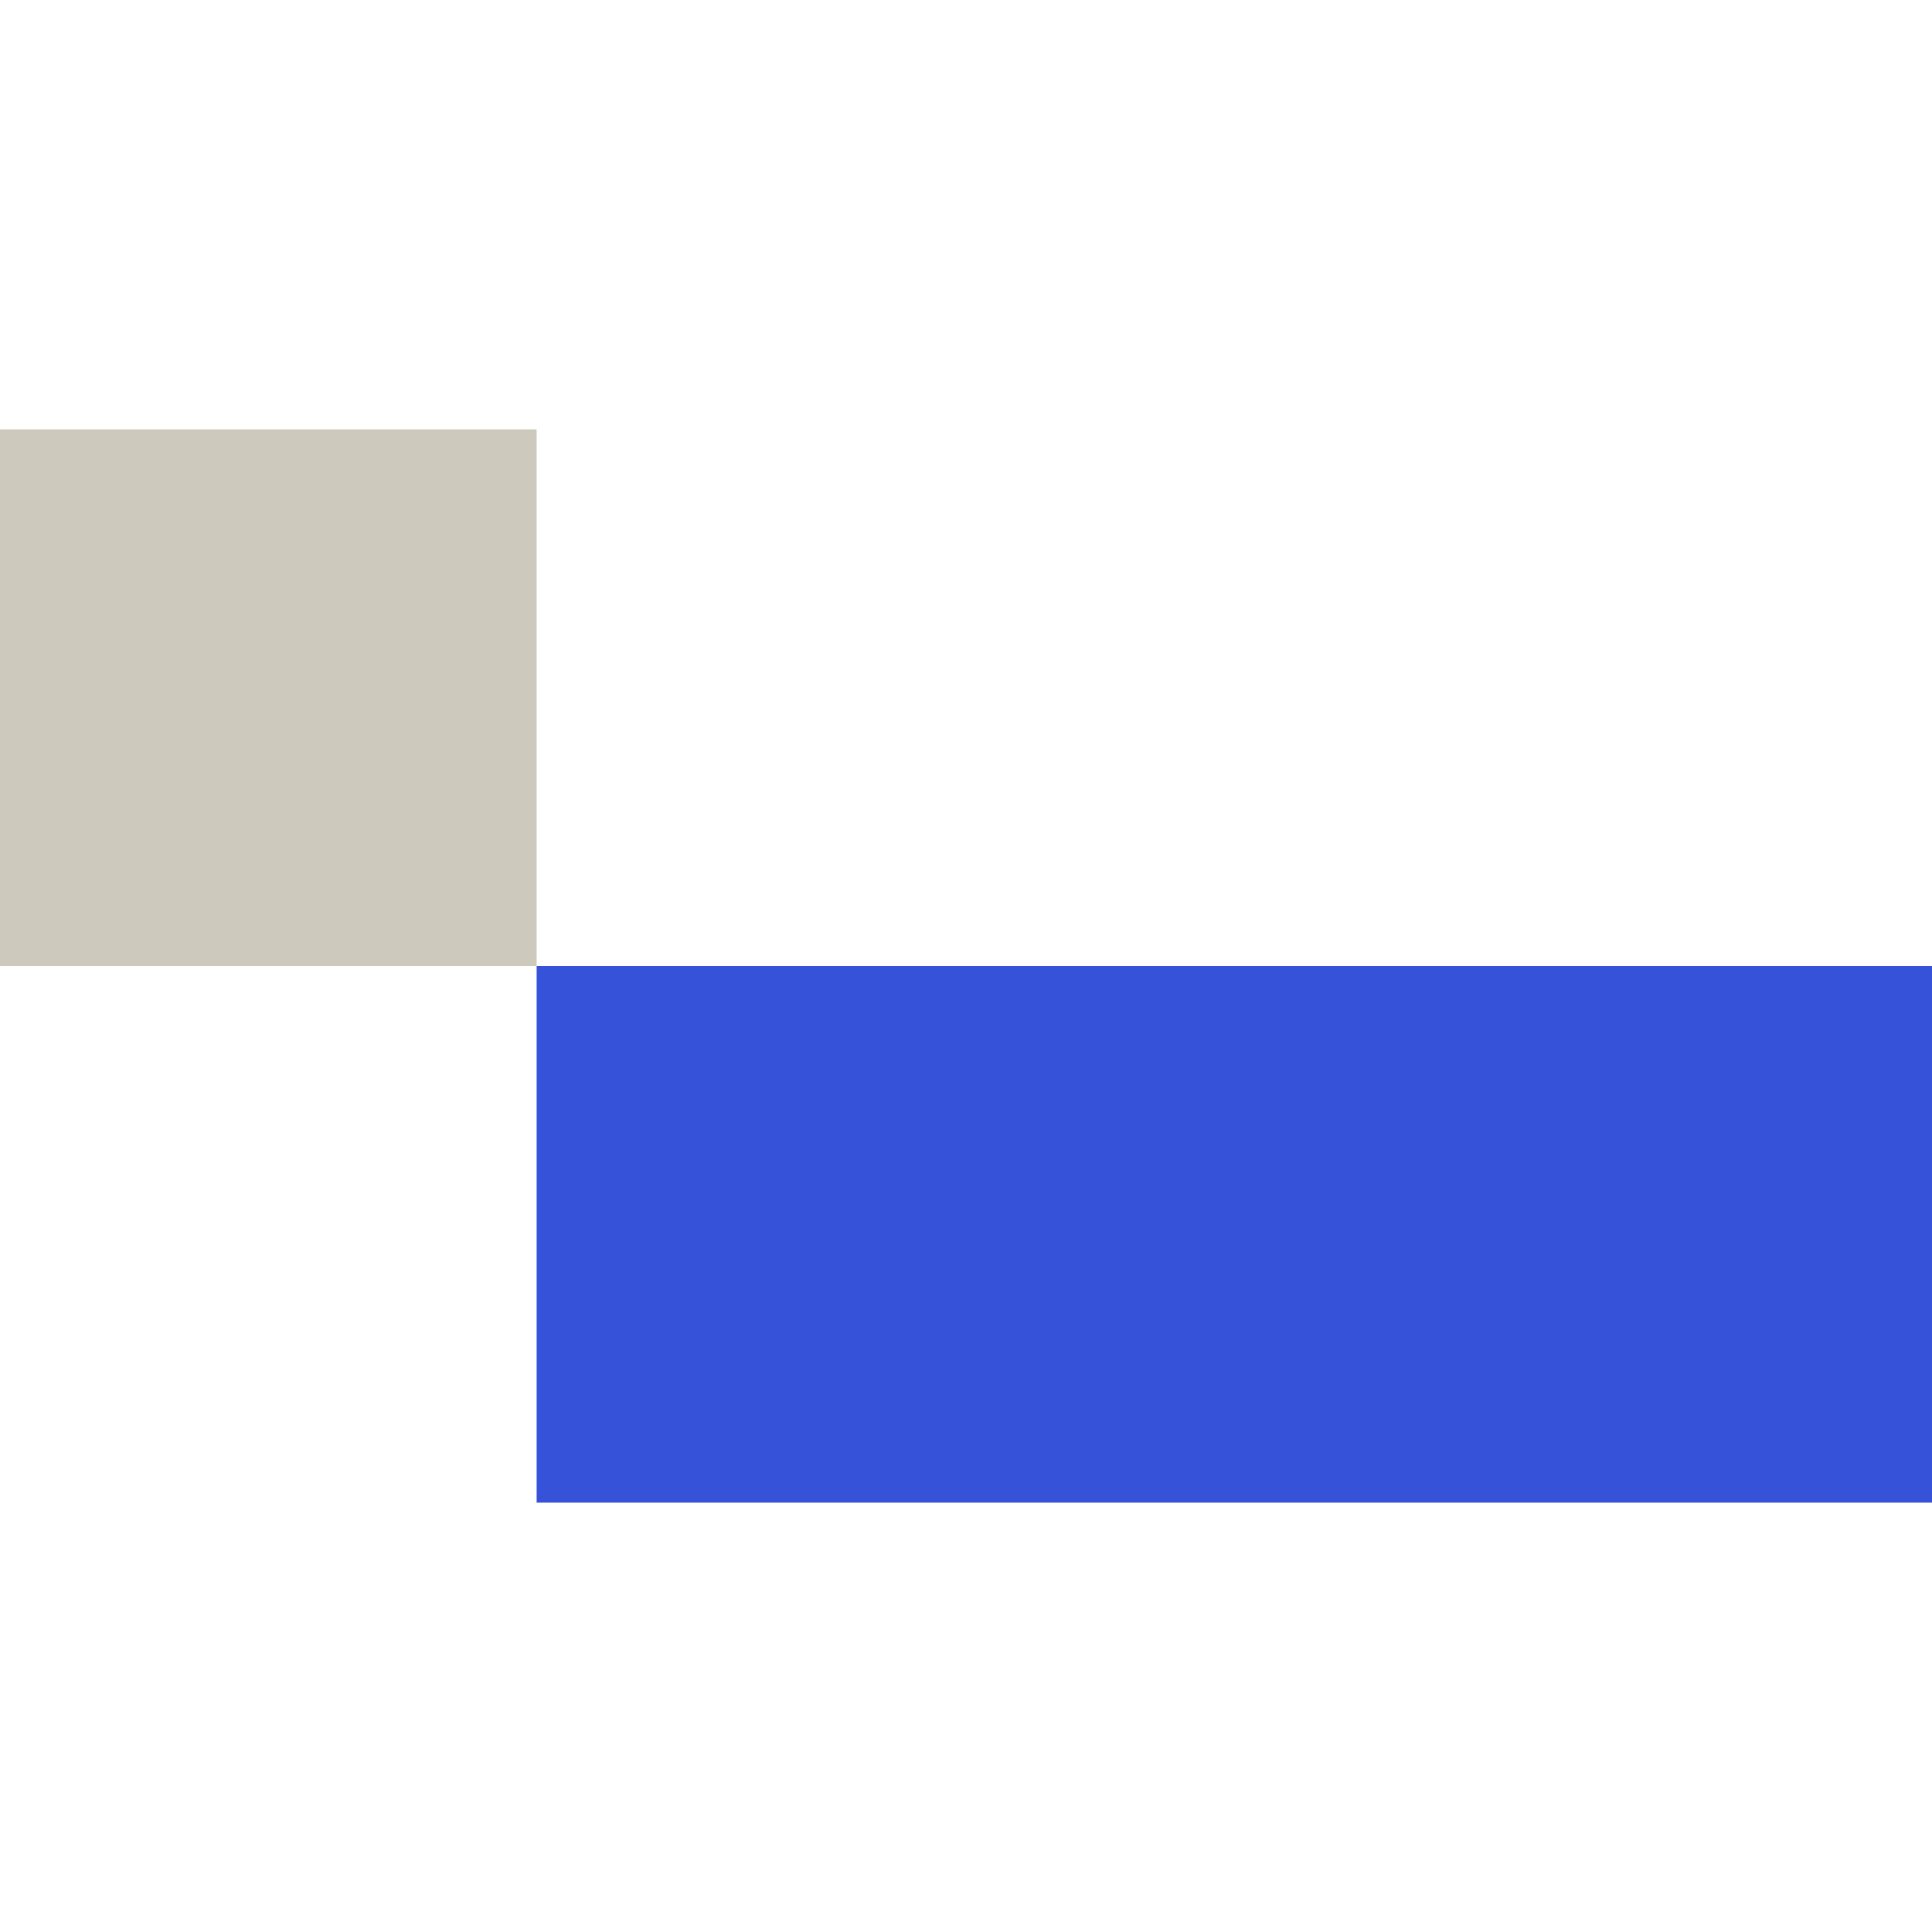
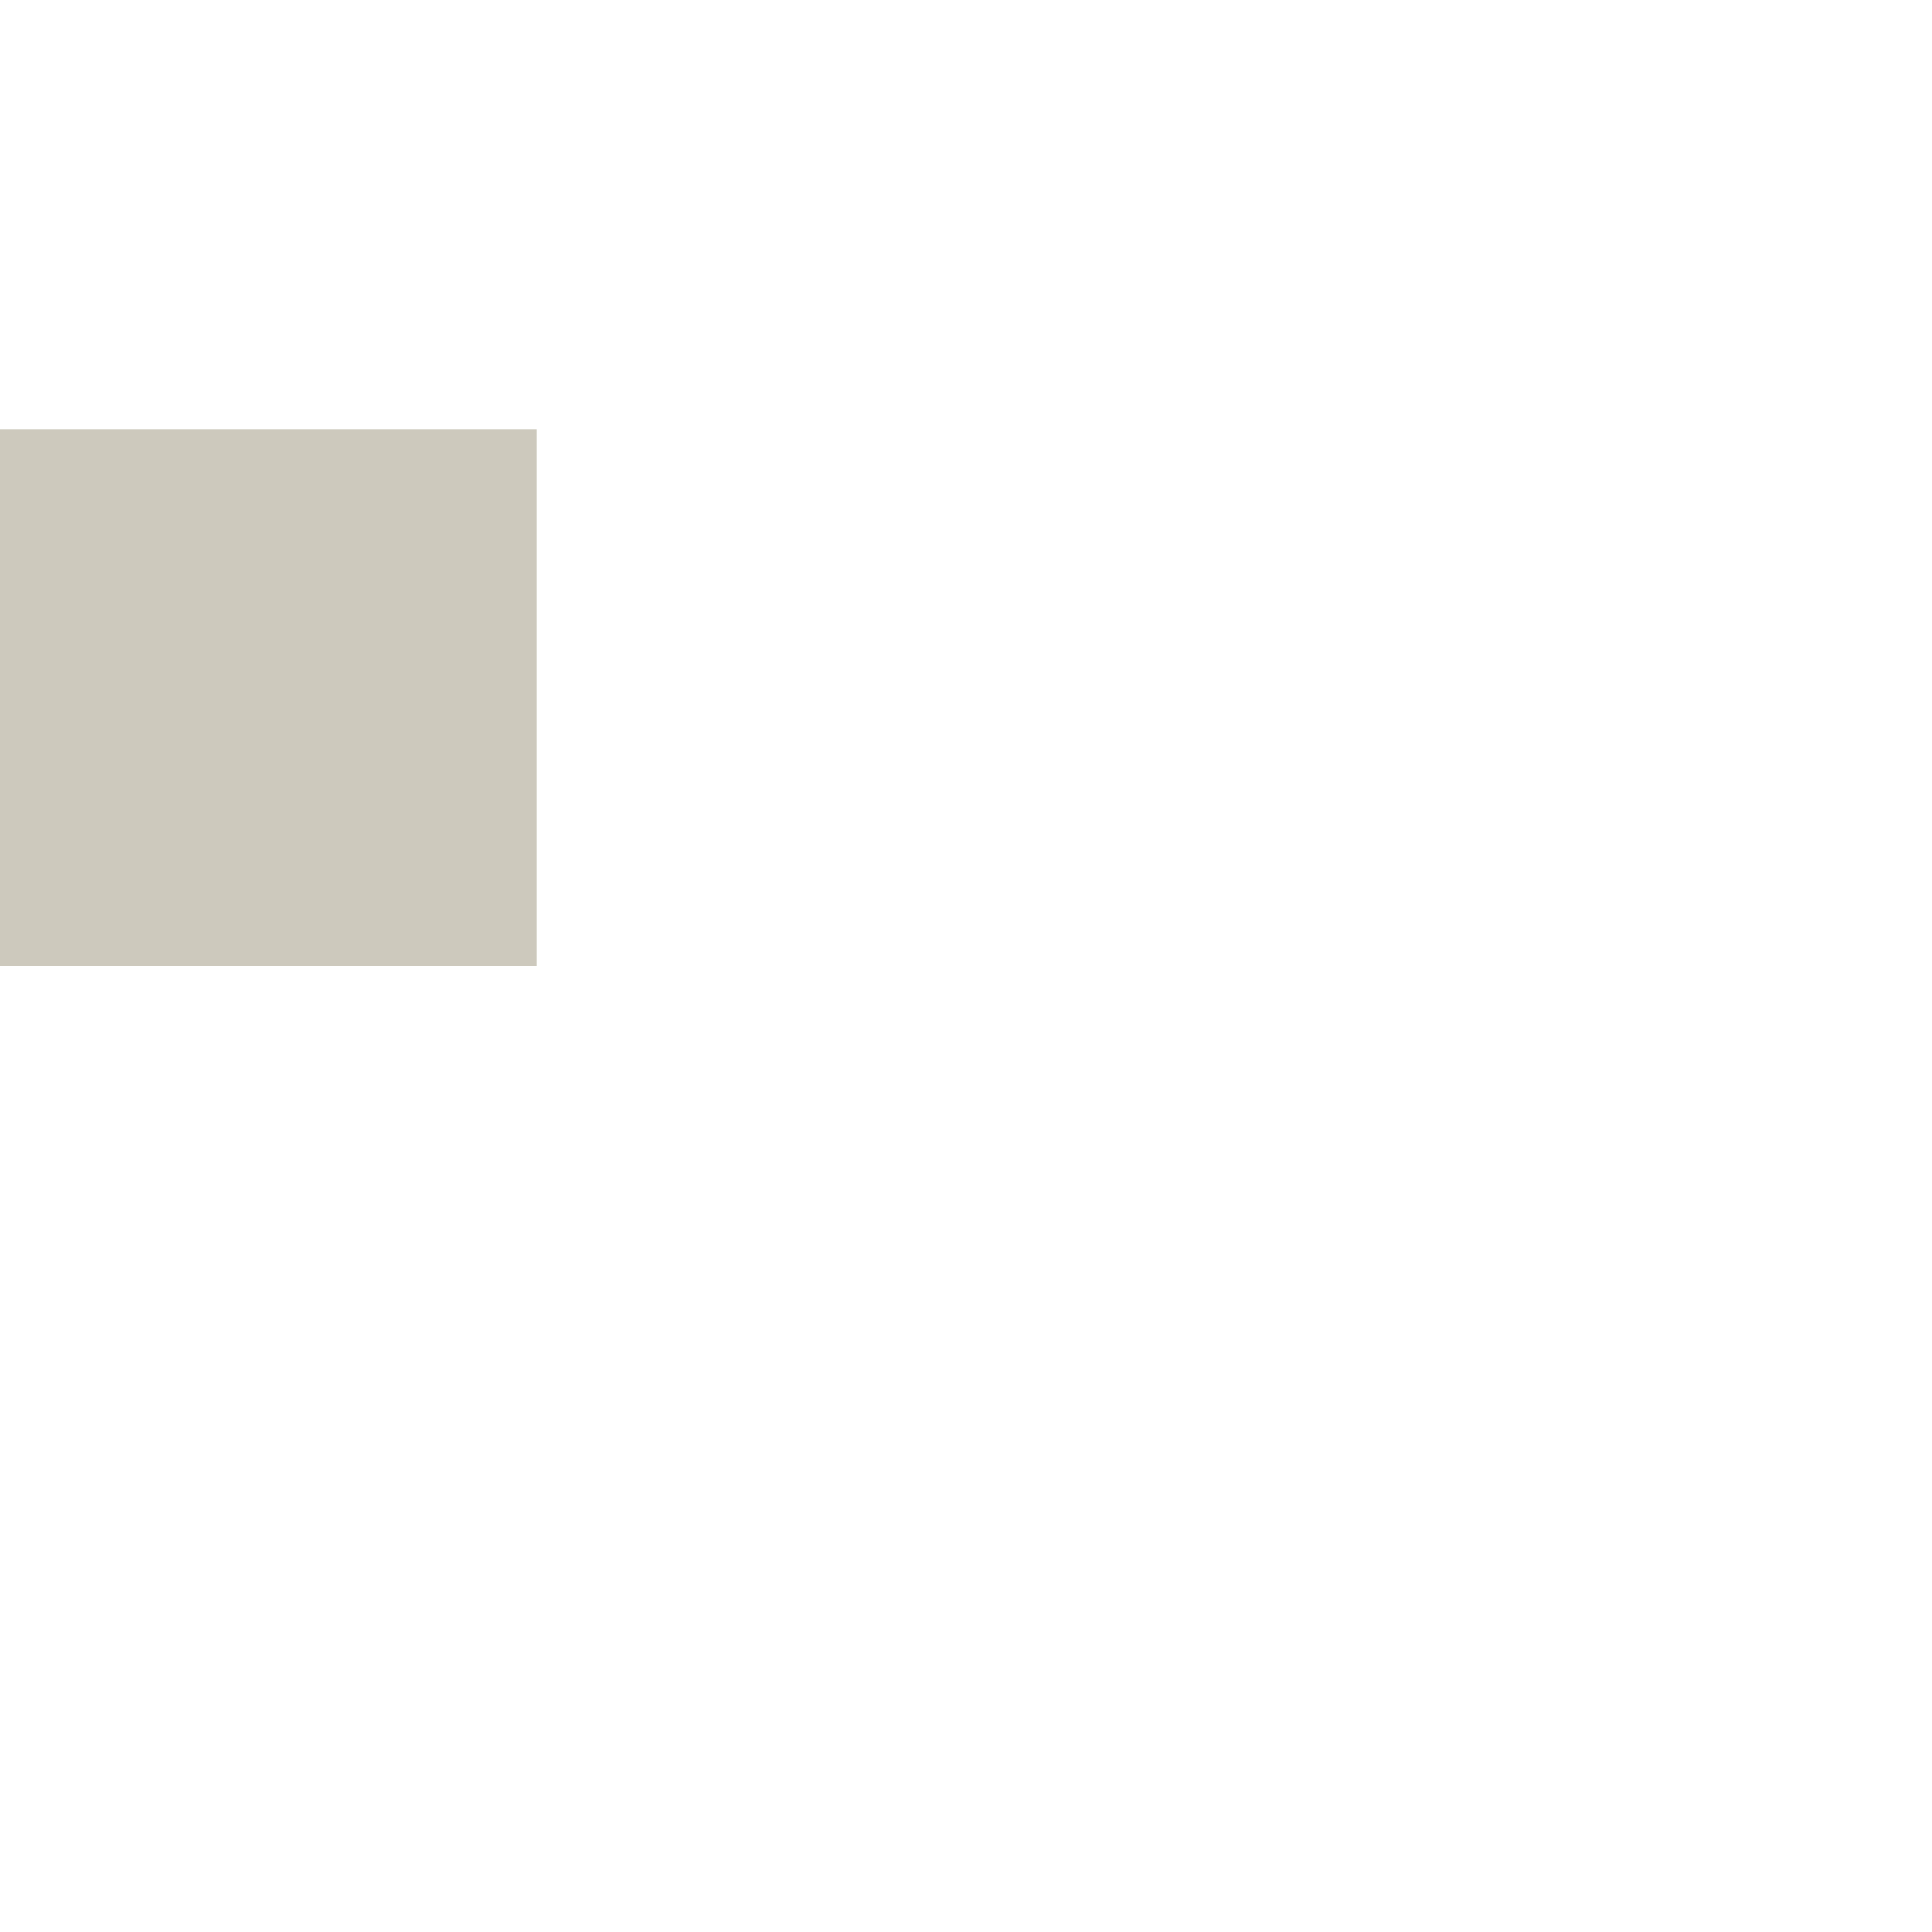
<svg xmlns="http://www.w3.org/2000/svg" id="Layer_1" data-name="Layer 1" viewBox="0 0 512 512">
  <defs>
    <style>      .cls-1 {        fill: #cdc9bd;      }      .cls-2 {        fill: #3552d8;      }    </style>
  </defs>
-   <rect class="cls-2" x="142.25" y="256" width="369.75" height="142.25" />
  <rect class="cls-1" x="0" y="113.75" width="142.25" height="142.25" transform="translate(-113.75 256) rotate(-90)" />
</svg>